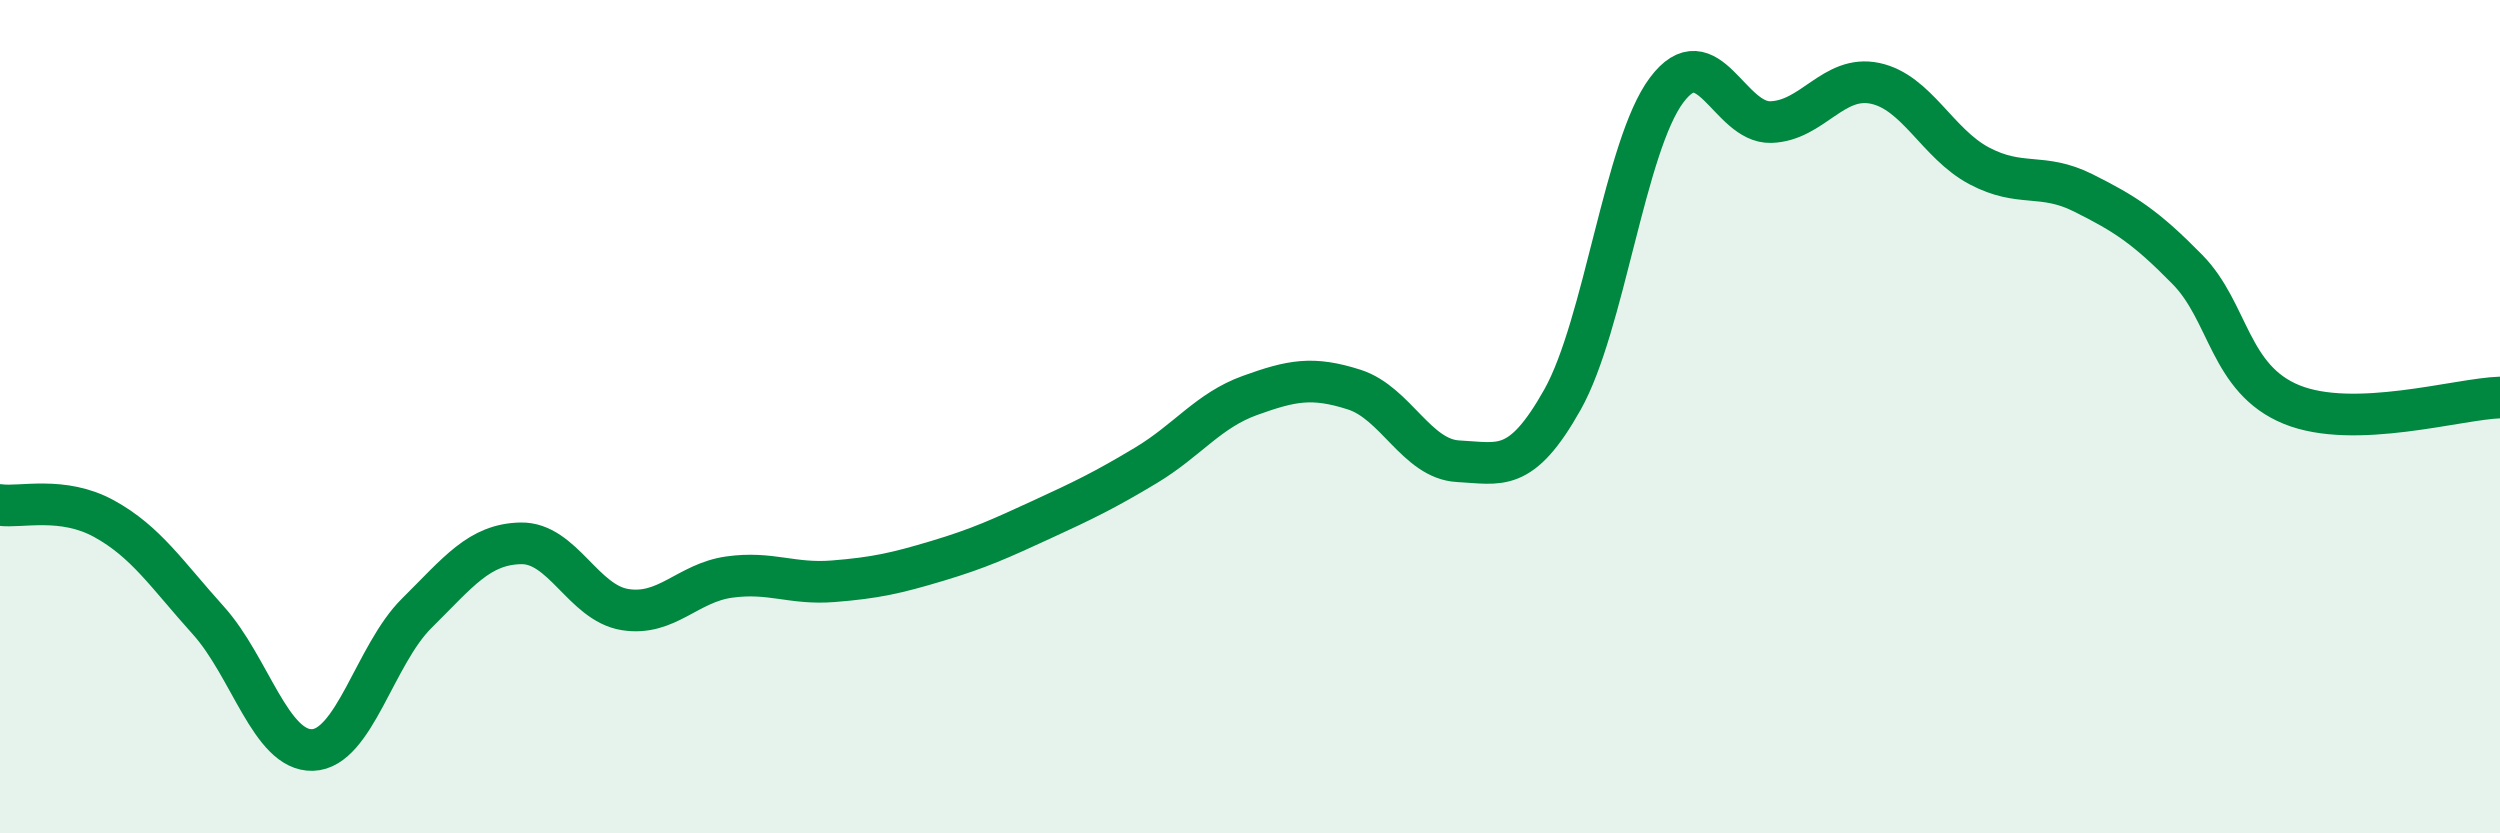
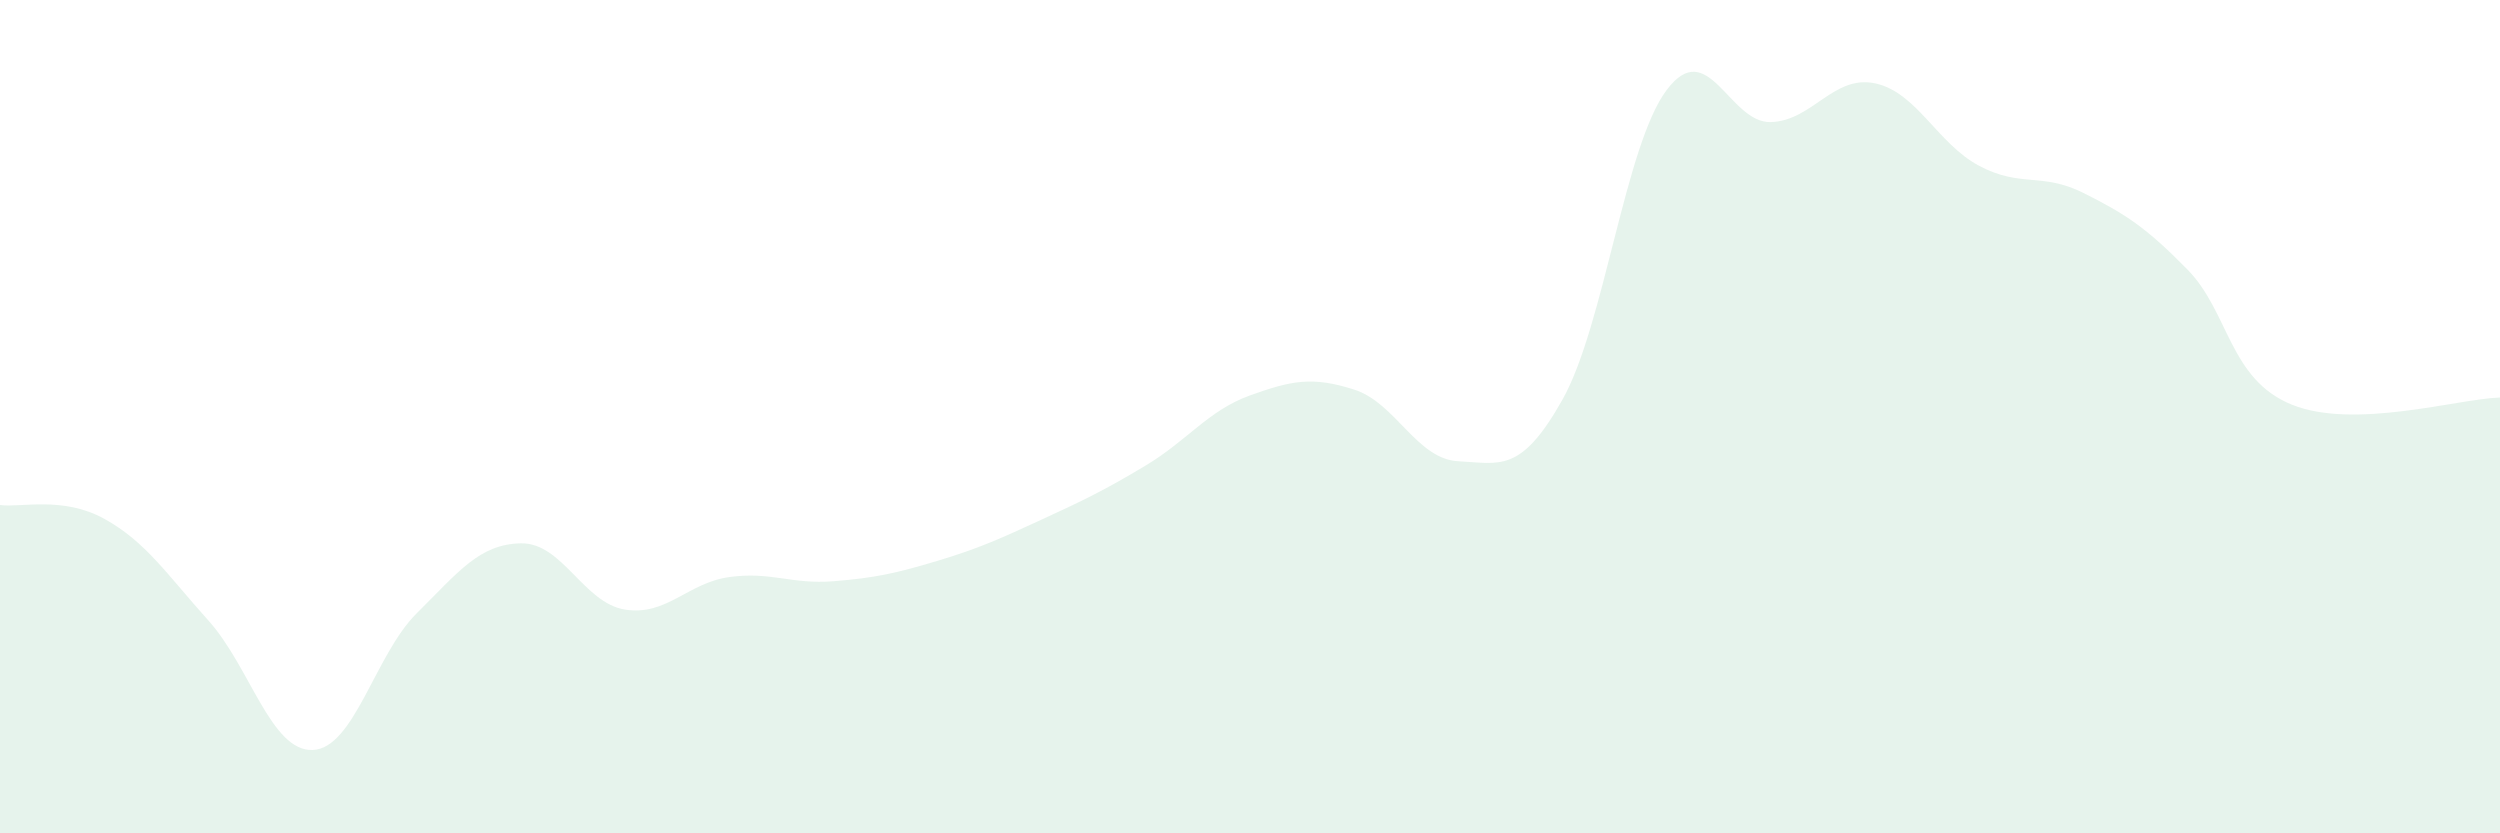
<svg xmlns="http://www.w3.org/2000/svg" width="60" height="20" viewBox="0 0 60 20">
  <path d="M 0,12.12 C 0.5,12.19 1.5,11.9 2.5,12.45 C 3.5,13 4,13.78 5,14.89 C 6,16 6.5,18.03 7.5,18 C 8.5,17.97 9,15.71 10,14.72 C 11,13.73 11.5,13.06 12.5,13.04 C 13.5,13.02 14,14.47 15,14.63 C 16,14.79 16.5,13.99 17.5,13.85 C 18.5,13.71 19,14.03 20,13.95 C 21,13.87 21.5,13.76 22.5,13.46 C 23.5,13.16 24,12.93 25,12.47 C 26,12.01 26.5,11.77 27.5,11.17 C 28.5,10.57 29,9.85 30,9.49 C 31,9.13 31.5,9.03 32.5,9.35 C 33.5,9.67 34,11.02 35,11.07 C 36,11.12 36.5,11.37 37.5,9.59 C 38.5,7.81 39,3.49 40,2.16 C 41,0.83 41.5,2.96 42.5,2.93 C 43.5,2.9 44,1.79 45,2 C 46,2.21 46.5,3.45 47.5,3.98 C 48.5,4.51 49,4.13 50,4.63 C 51,5.13 51.5,5.45 52.5,6.47 C 53.5,7.49 53.5,9.1 55,9.71 C 56.5,10.32 59,9.57 60,9.54L60 20L0 20Z" fill="#008740" opacity="0.1" stroke-linecap="round" stroke-linejoin="round" />
-   <path d="M 0,12.12 C 0.5,12.19 1.5,11.9 2.5,12.45 C 3.5,13 4,13.78 5,14.89 C 6,16 6.5,18.03 7.5,18 C 8.5,17.97 9,15.71 10,14.72 C 11,13.73 11.5,13.06 12.5,13.04 C 13.5,13.02 14,14.47 15,14.63 C 16,14.79 16.5,13.99 17.5,13.85 C 18.5,13.71 19,14.03 20,13.95 C 21,13.87 21.5,13.76 22.5,13.46 C 23.5,13.16 24,12.93 25,12.47 C 26,12.01 26.5,11.77 27.5,11.17 C 28.5,10.57 29,9.85 30,9.49 C 31,9.13 31.5,9.03 32.5,9.35 C 33.5,9.67 34,11.02 35,11.07 C 36,11.12 36.5,11.37 37.5,9.59 C 38.5,7.81 39,3.49 40,2.16 C 41,0.83 41.5,2.96 42.5,2.93 C 43.5,2.9 44,1.79 45,2 C 46,2.21 46.5,3.45 47.5,3.98 C 48.5,4.51 49,4.13 50,4.63 C 51,5.13 51.5,5.45 52.5,6.47 C 53.5,7.49 53.5,9.1 55,9.71 C 56.5,10.32 59,9.57 60,9.54" stroke="#008740" stroke-width="1" fill="none" stroke-linecap="round" stroke-linejoin="round" />
</svg>